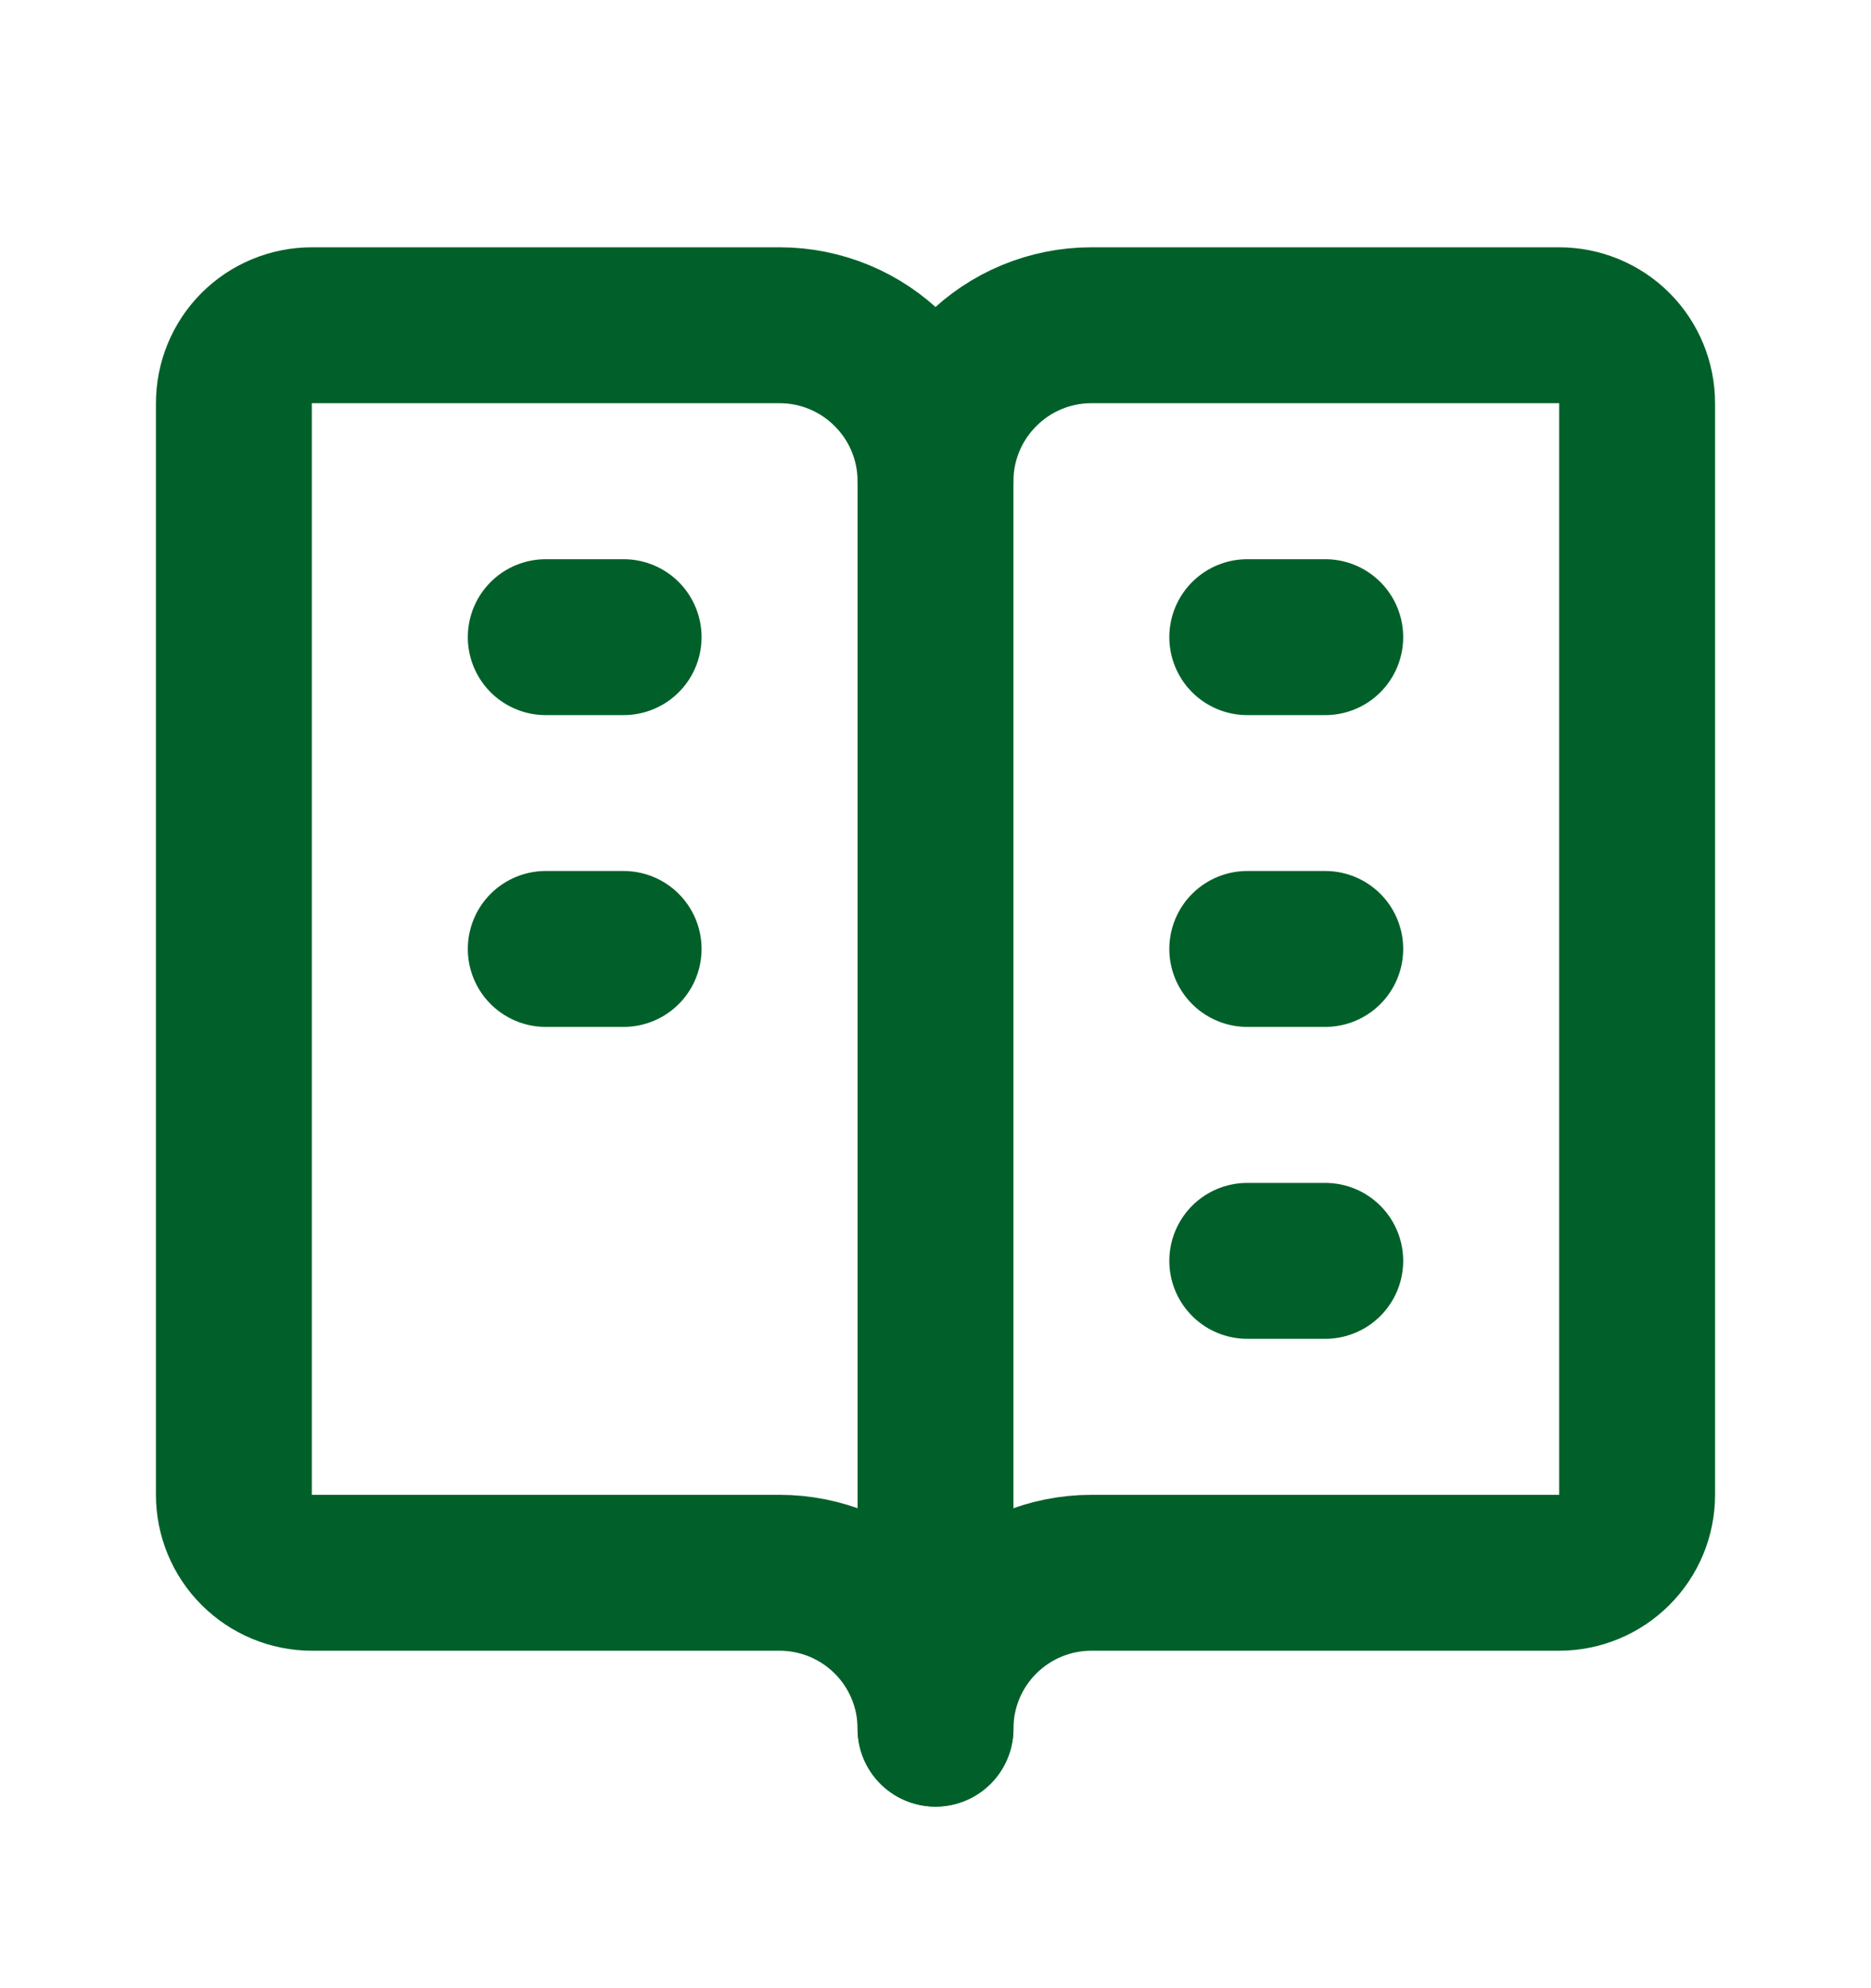
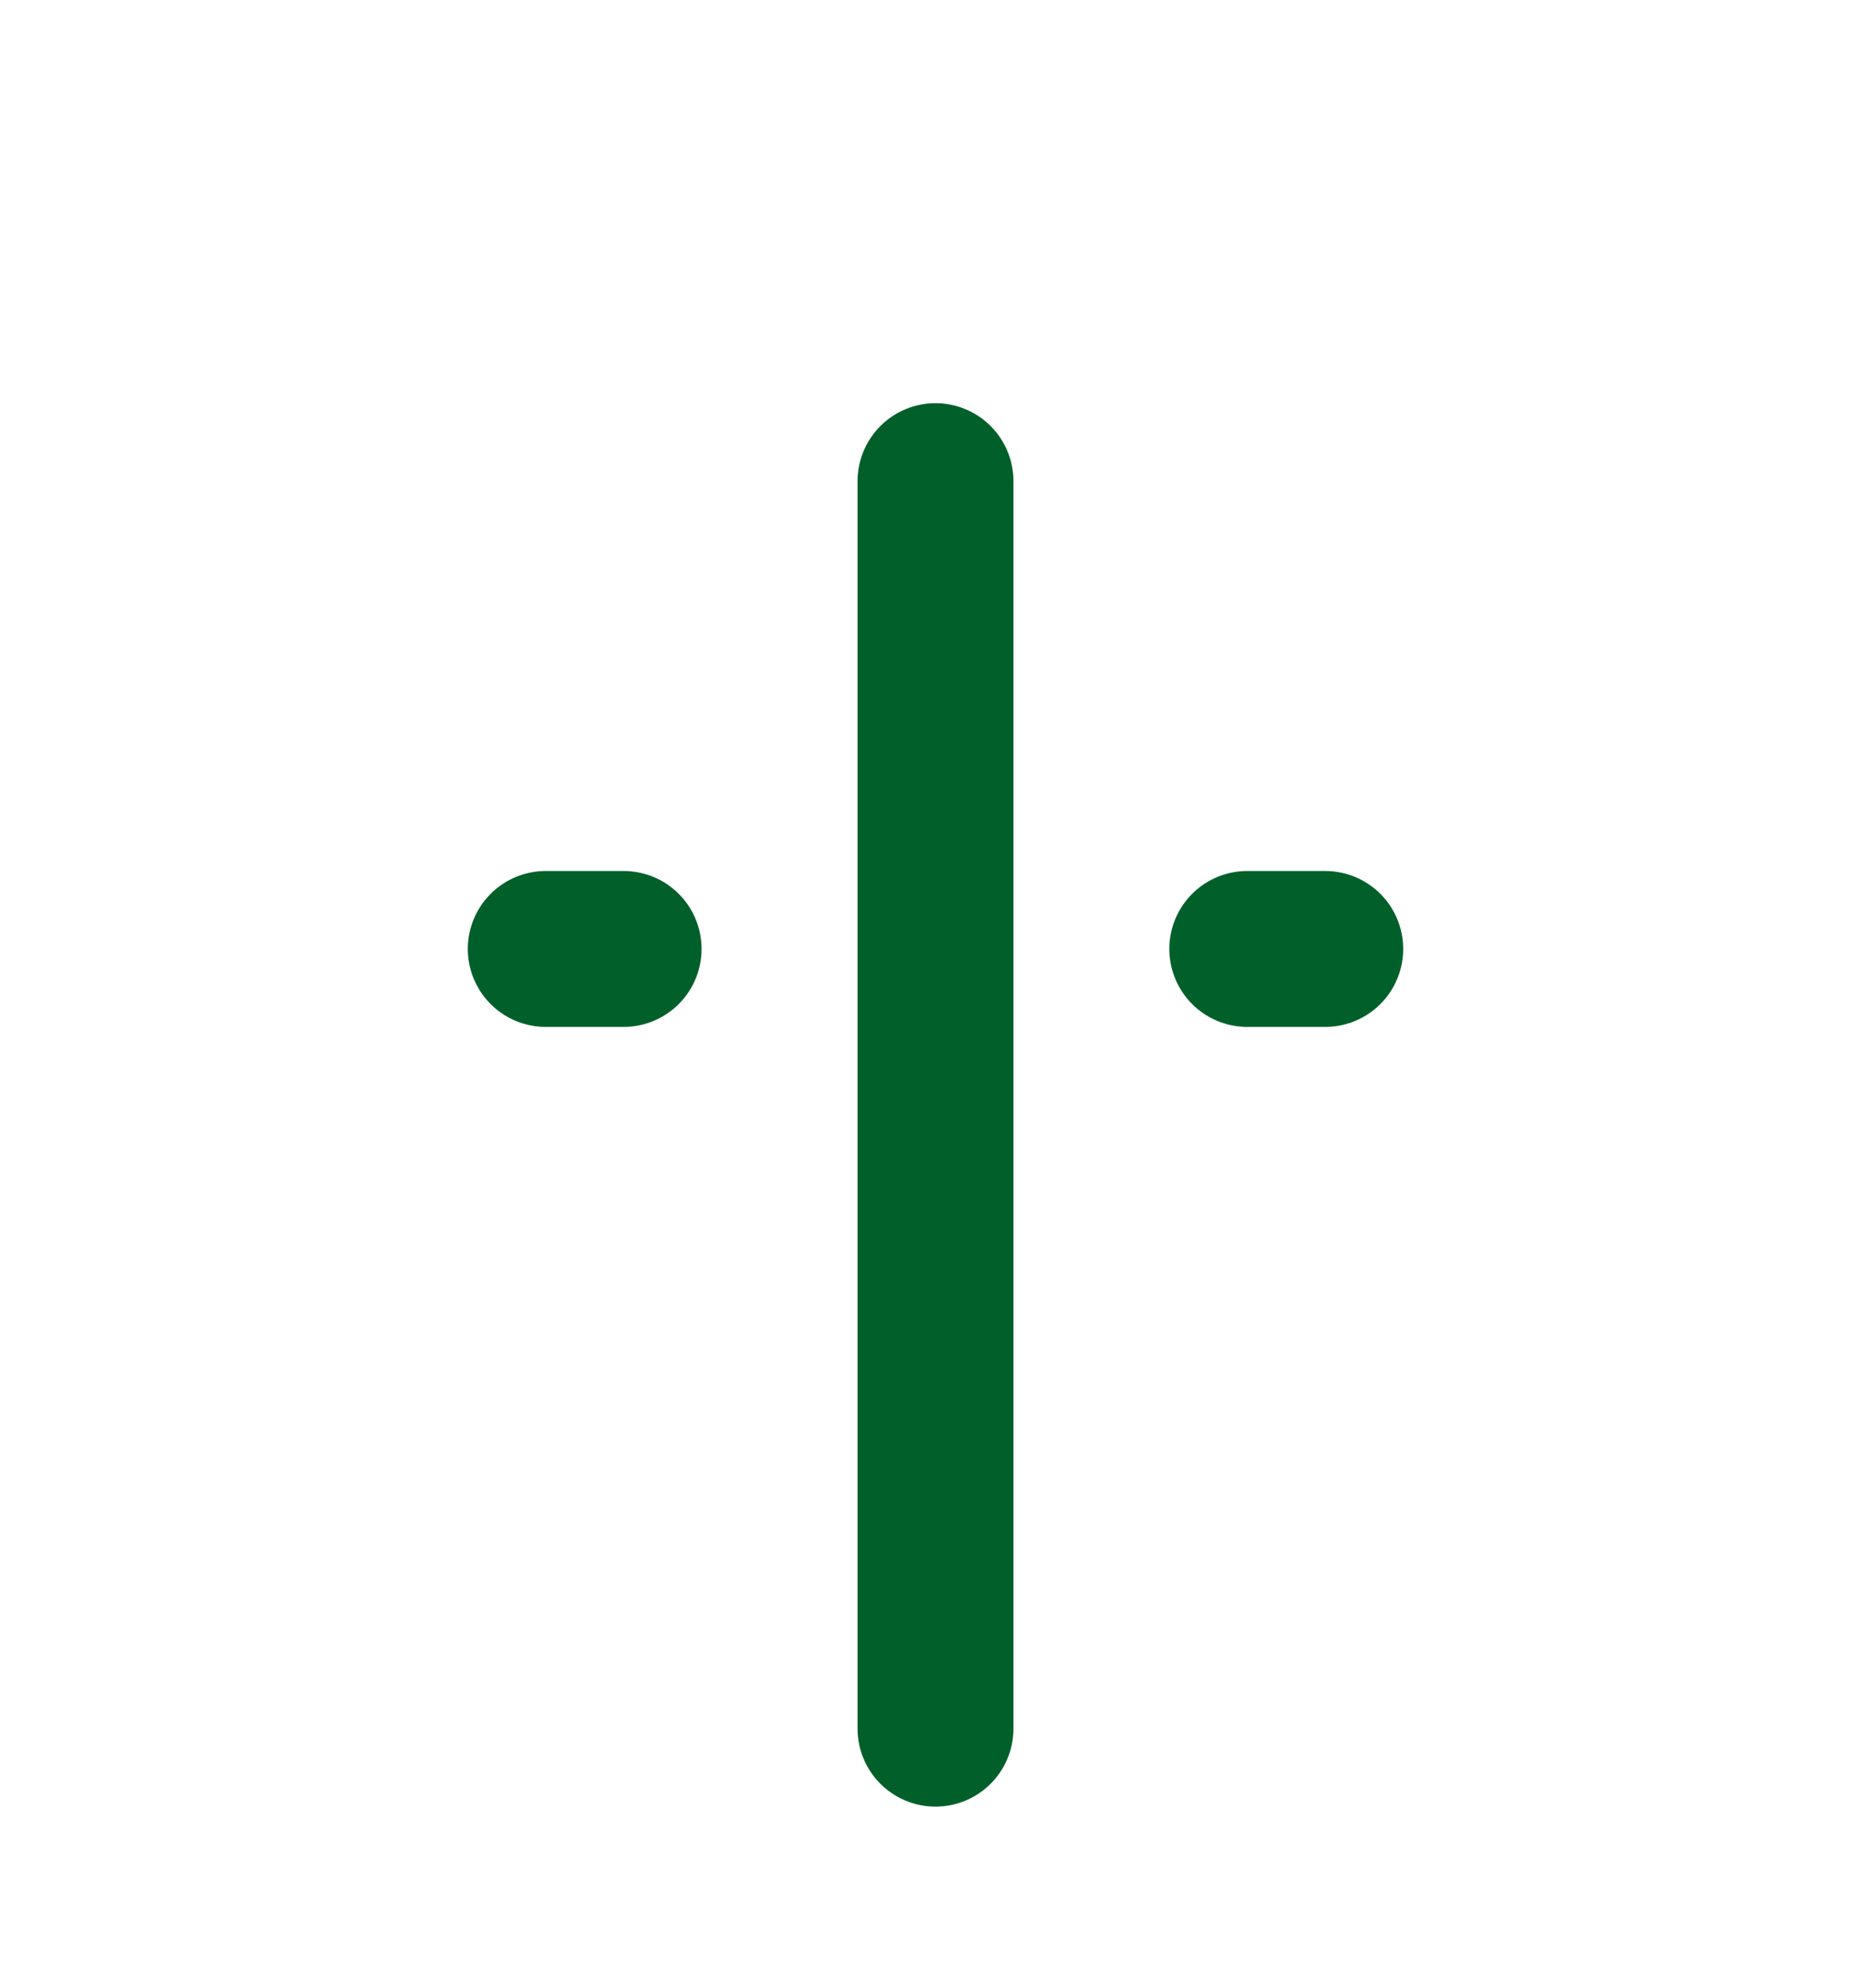
<svg xmlns="http://www.w3.org/2000/svg" width="16" height="17" viewBox="0 0 16 17" fill="none">
  <g id="tabler-icon-vocabulary">
-     <path id="Vector" d="M6.667 13.448H2.667C2.49 13.448 2.32 13.377 2.195 13.252C2.07 13.127 2 12.958 2 12.781V3.448C2 3.271 2.07 3.101 2.195 2.976C2.32 2.851 2.49 2.781 2.667 2.781H6.667C7.02 2.781 7.359 2.921 7.609 3.172C7.86 3.422 8 3.761 8 4.114C8 3.761 8.14 3.422 8.391 3.172C8.641 2.921 8.98 2.781 9.333 2.781H13.333C13.51 2.781 13.68 2.851 13.805 2.976C13.93 3.101 14 3.271 14 3.448V12.781C14 12.958 13.93 13.127 13.805 13.252C13.68 13.377 13.51 13.448 13.333 13.448H9.333C8.98 13.448 8.641 13.588 8.391 13.838C8.14 14.088 8 14.427 8 14.781C8 14.427 7.86 14.088 7.609 13.838C7.359 13.588 7.02 13.448 6.667 13.448Z" stroke="#01602A" stroke-width="1.333" stroke-linecap="round" stroke-linejoin="round" />
    <path id="Vector_2" d="M8 4.114V14.781" stroke="#01602A" stroke-width="1.333" stroke-linecap="round" stroke-linejoin="round" />
-     <path id="Vector_3" d="M4.667 5.448H5.333" stroke="#01602A" stroke-width="1.333" stroke-linecap="round" stroke-linejoin="round" />
    <path id="Vector_4" d="M4.667 8.114H5.333" stroke="#01602A" stroke-width="1.333" stroke-linecap="round" stroke-linejoin="round" />
-     <path id="Vector_5" d="M10.666 5.448H11.333" stroke="#01602A" stroke-width="1.333" stroke-linecap="round" stroke-linejoin="round" />
    <path id="Vector_6" d="M10.666 8.114H11.333" stroke="#01602A" stroke-width="1.333" stroke-linecap="round" stroke-linejoin="round" />
-     <path id="Vector_7" d="M10.666 10.781H11.333" stroke="#01602A" stroke-width="1.333" stroke-linecap="round" stroke-linejoin="round" />
  </g>
</svg>